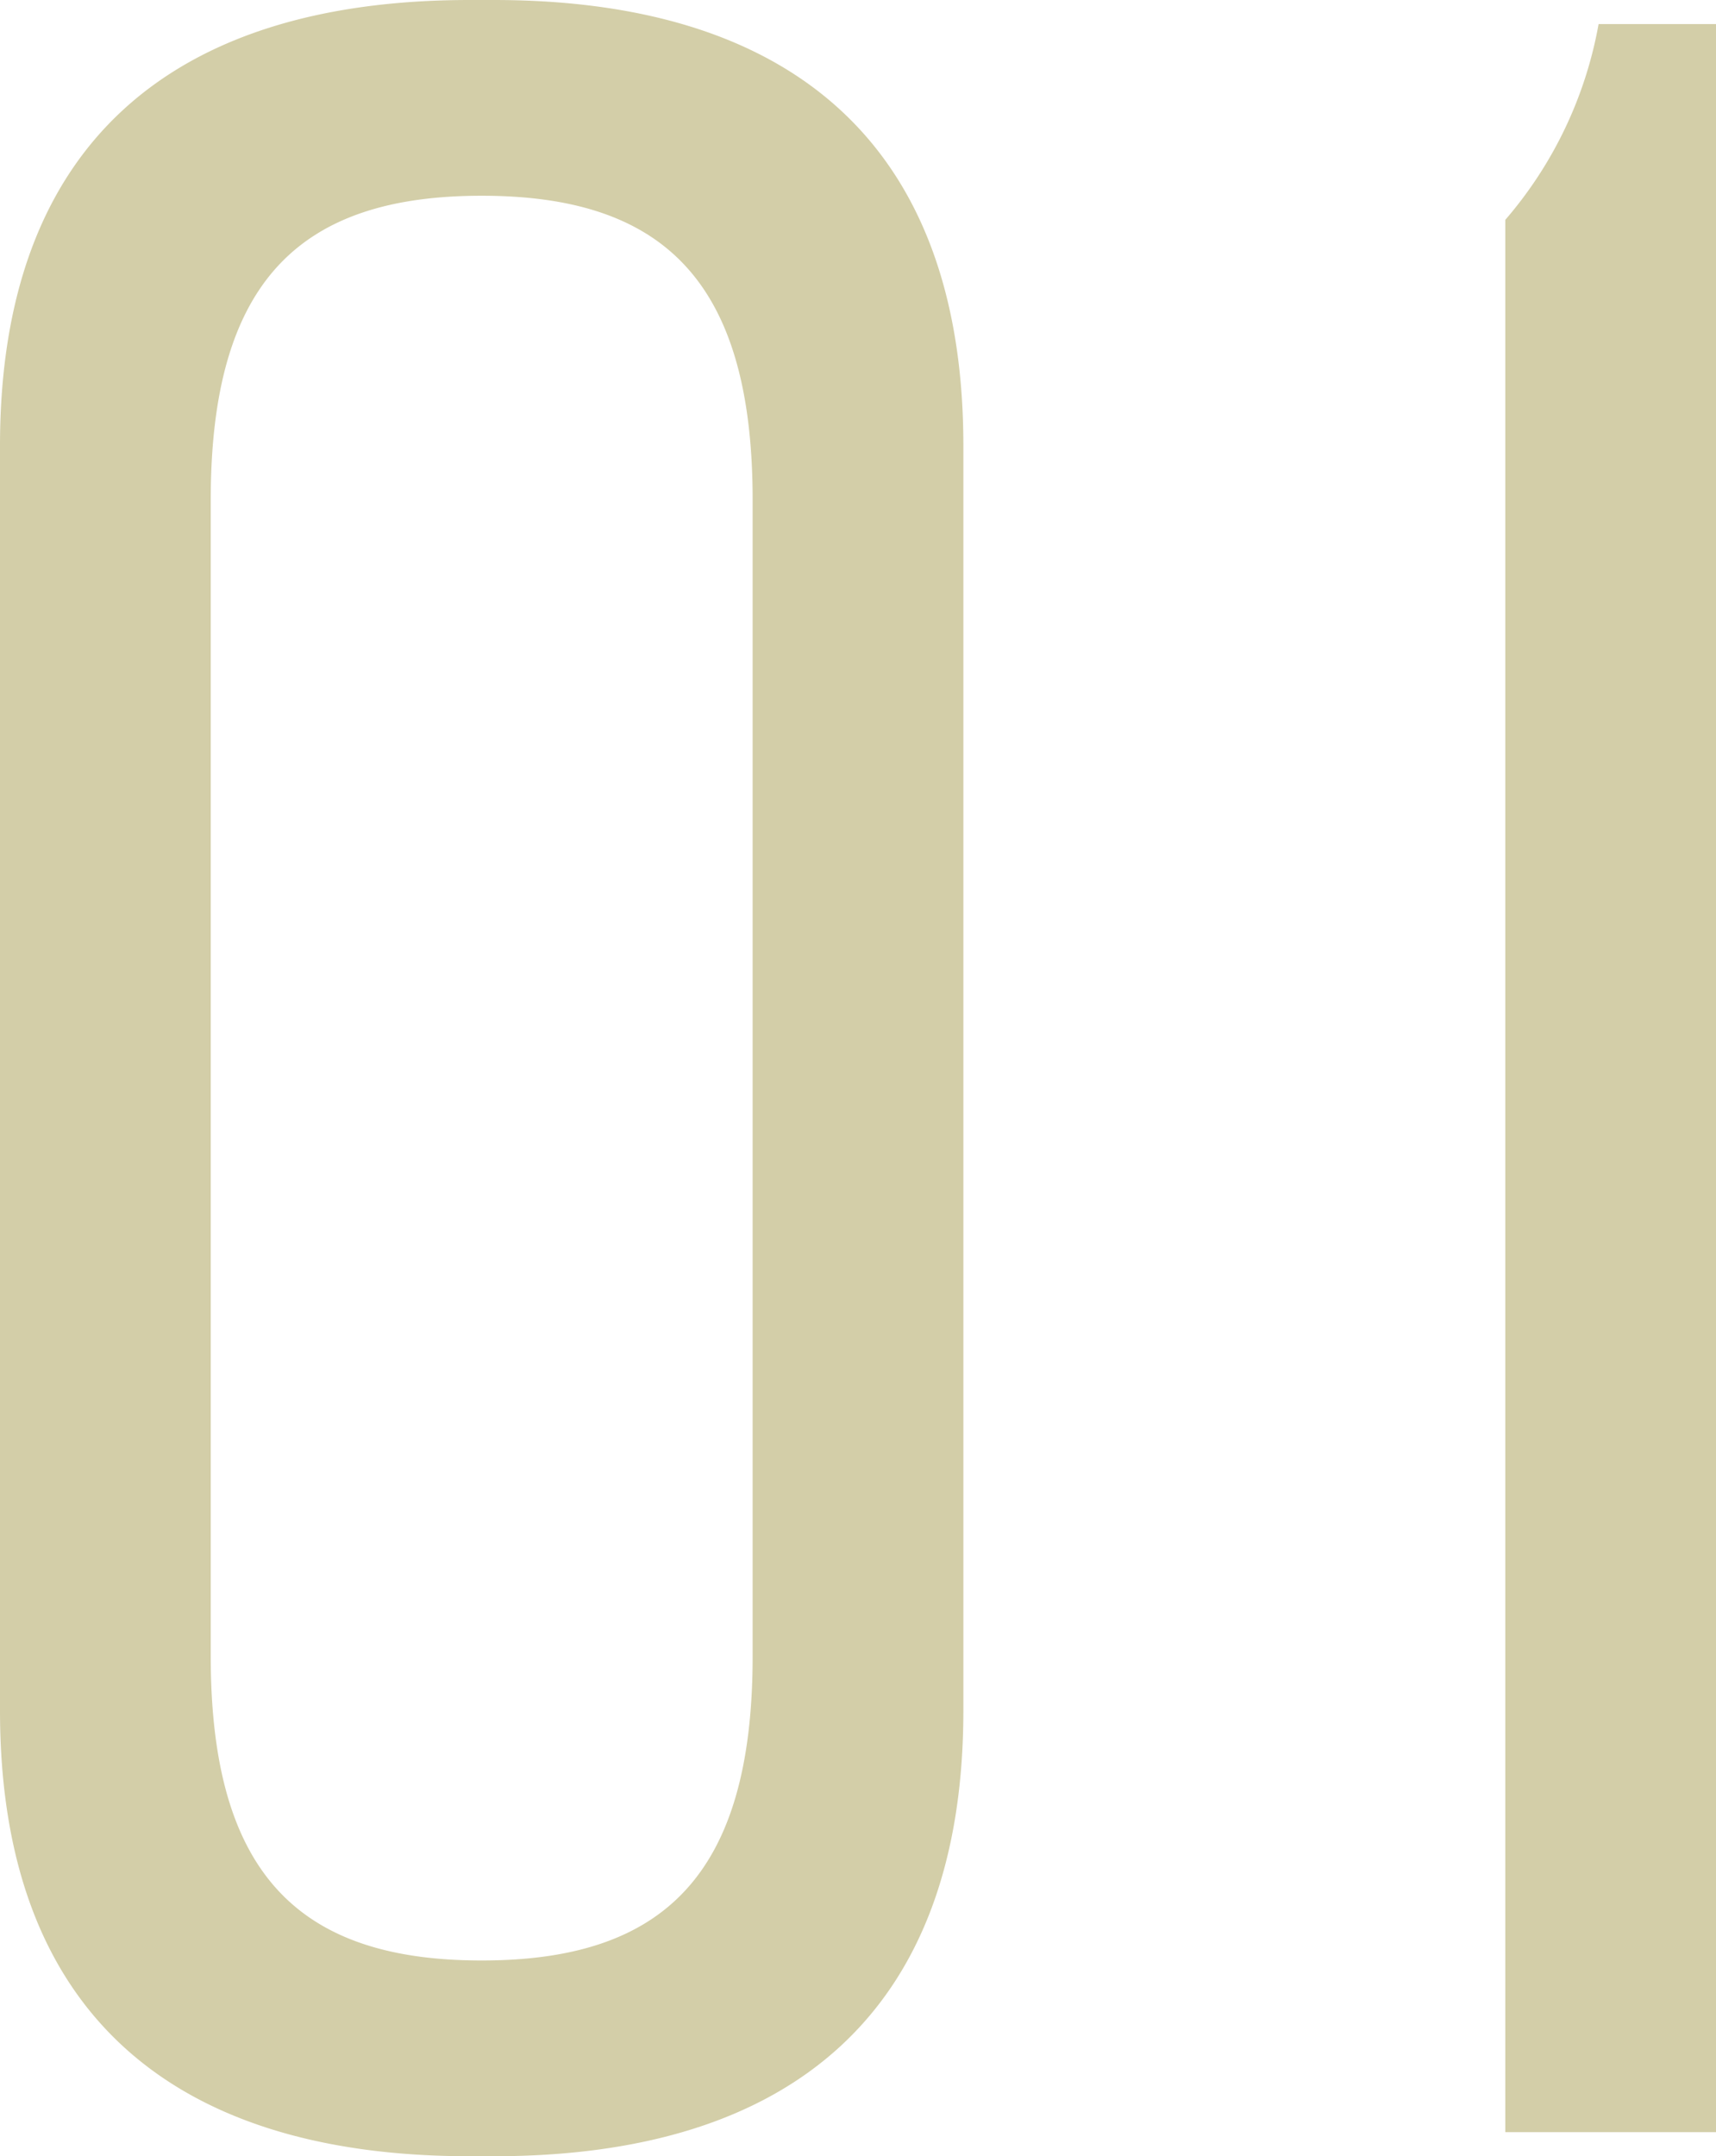
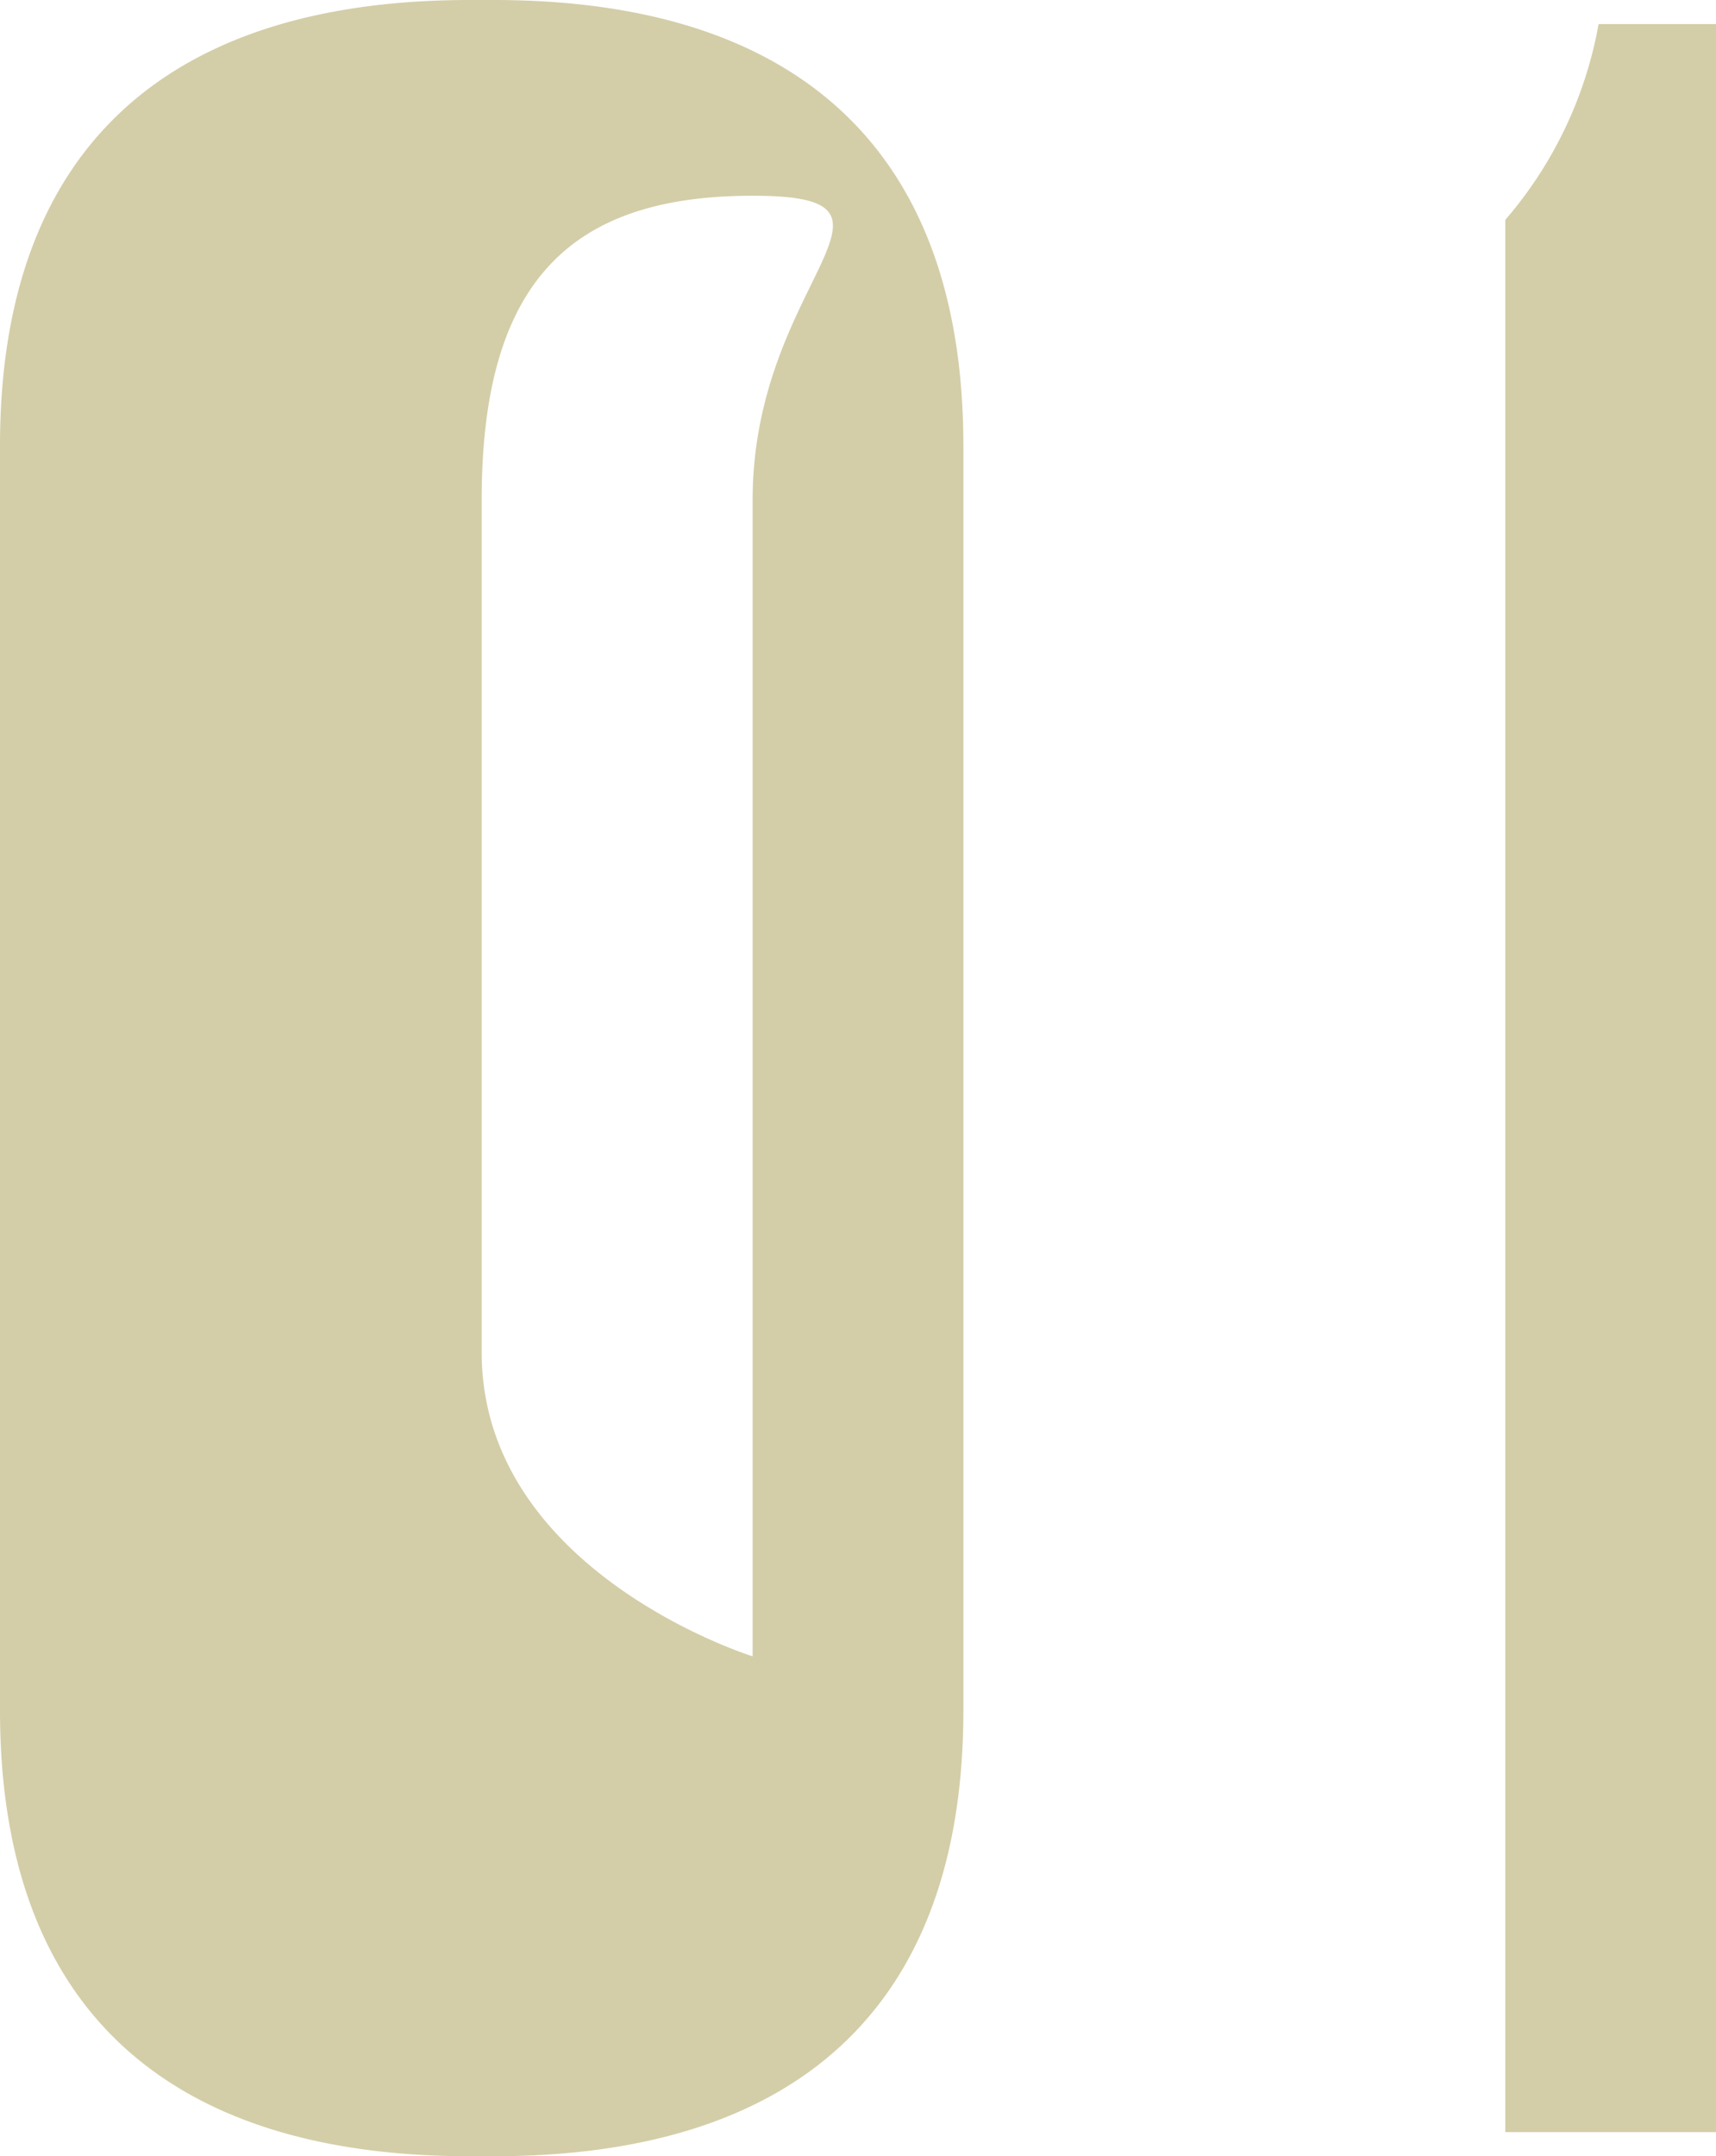
<svg xmlns="http://www.w3.org/2000/svg" width="80.94" height="101.672" viewBox="0 0 80.94 101.672">
  <g id="グループ_4241" data-name="グループ 4241" transform="translate(-1748.414 -1168.157)">
-     <path id="パス_12558" data-name="パス 12558" d="M31.524-100.536H30.388c-14.058,0-22.152,6.816-22.152,21.016v59.64c0,14.2,8.094,21.016,22.152,21.016h1.136c14.058,0,22.152-6.816,22.152-21.016V-79.52C53.676-93.72,45.582-100.536,31.524-100.536ZM43.736-76.964v54.528c0,10.366-4.26,14.342-12.78,14.342s-12.78-3.976-12.78-14.342V-76.964c0-10.366,4.26-14.342,12.78-14.342S43.736-87.33,43.736-76.964ZM89.176,0V-99.4H83.638a19.343,19.343,0,0,1-4.4,9.23V0Z" transform="translate(1740.178 1268.693)" fill="#d3cea8" />
+     <path id="パス_12558" data-name="パス 12558" d="M31.524-100.536H30.388c-14.058,0-22.152,6.816-22.152,21.016v59.64c0,14.2,8.094,21.016,22.152,21.016h1.136c14.058,0,22.152-6.816,22.152-21.016V-79.52C53.676-93.72,45.582-100.536,31.524-100.536ZM43.736-76.964v54.528s-12.78-3.976-12.78-14.342V-76.964c0-10.366,4.26-14.342,12.78-14.342S43.736-87.33,43.736-76.964ZM89.176,0V-99.4H83.638a19.343,19.343,0,0,1-4.4,9.23V0Z" transform="translate(1740.178 1268.693)" fill="#d3cea8" />
  </g>
</svg>